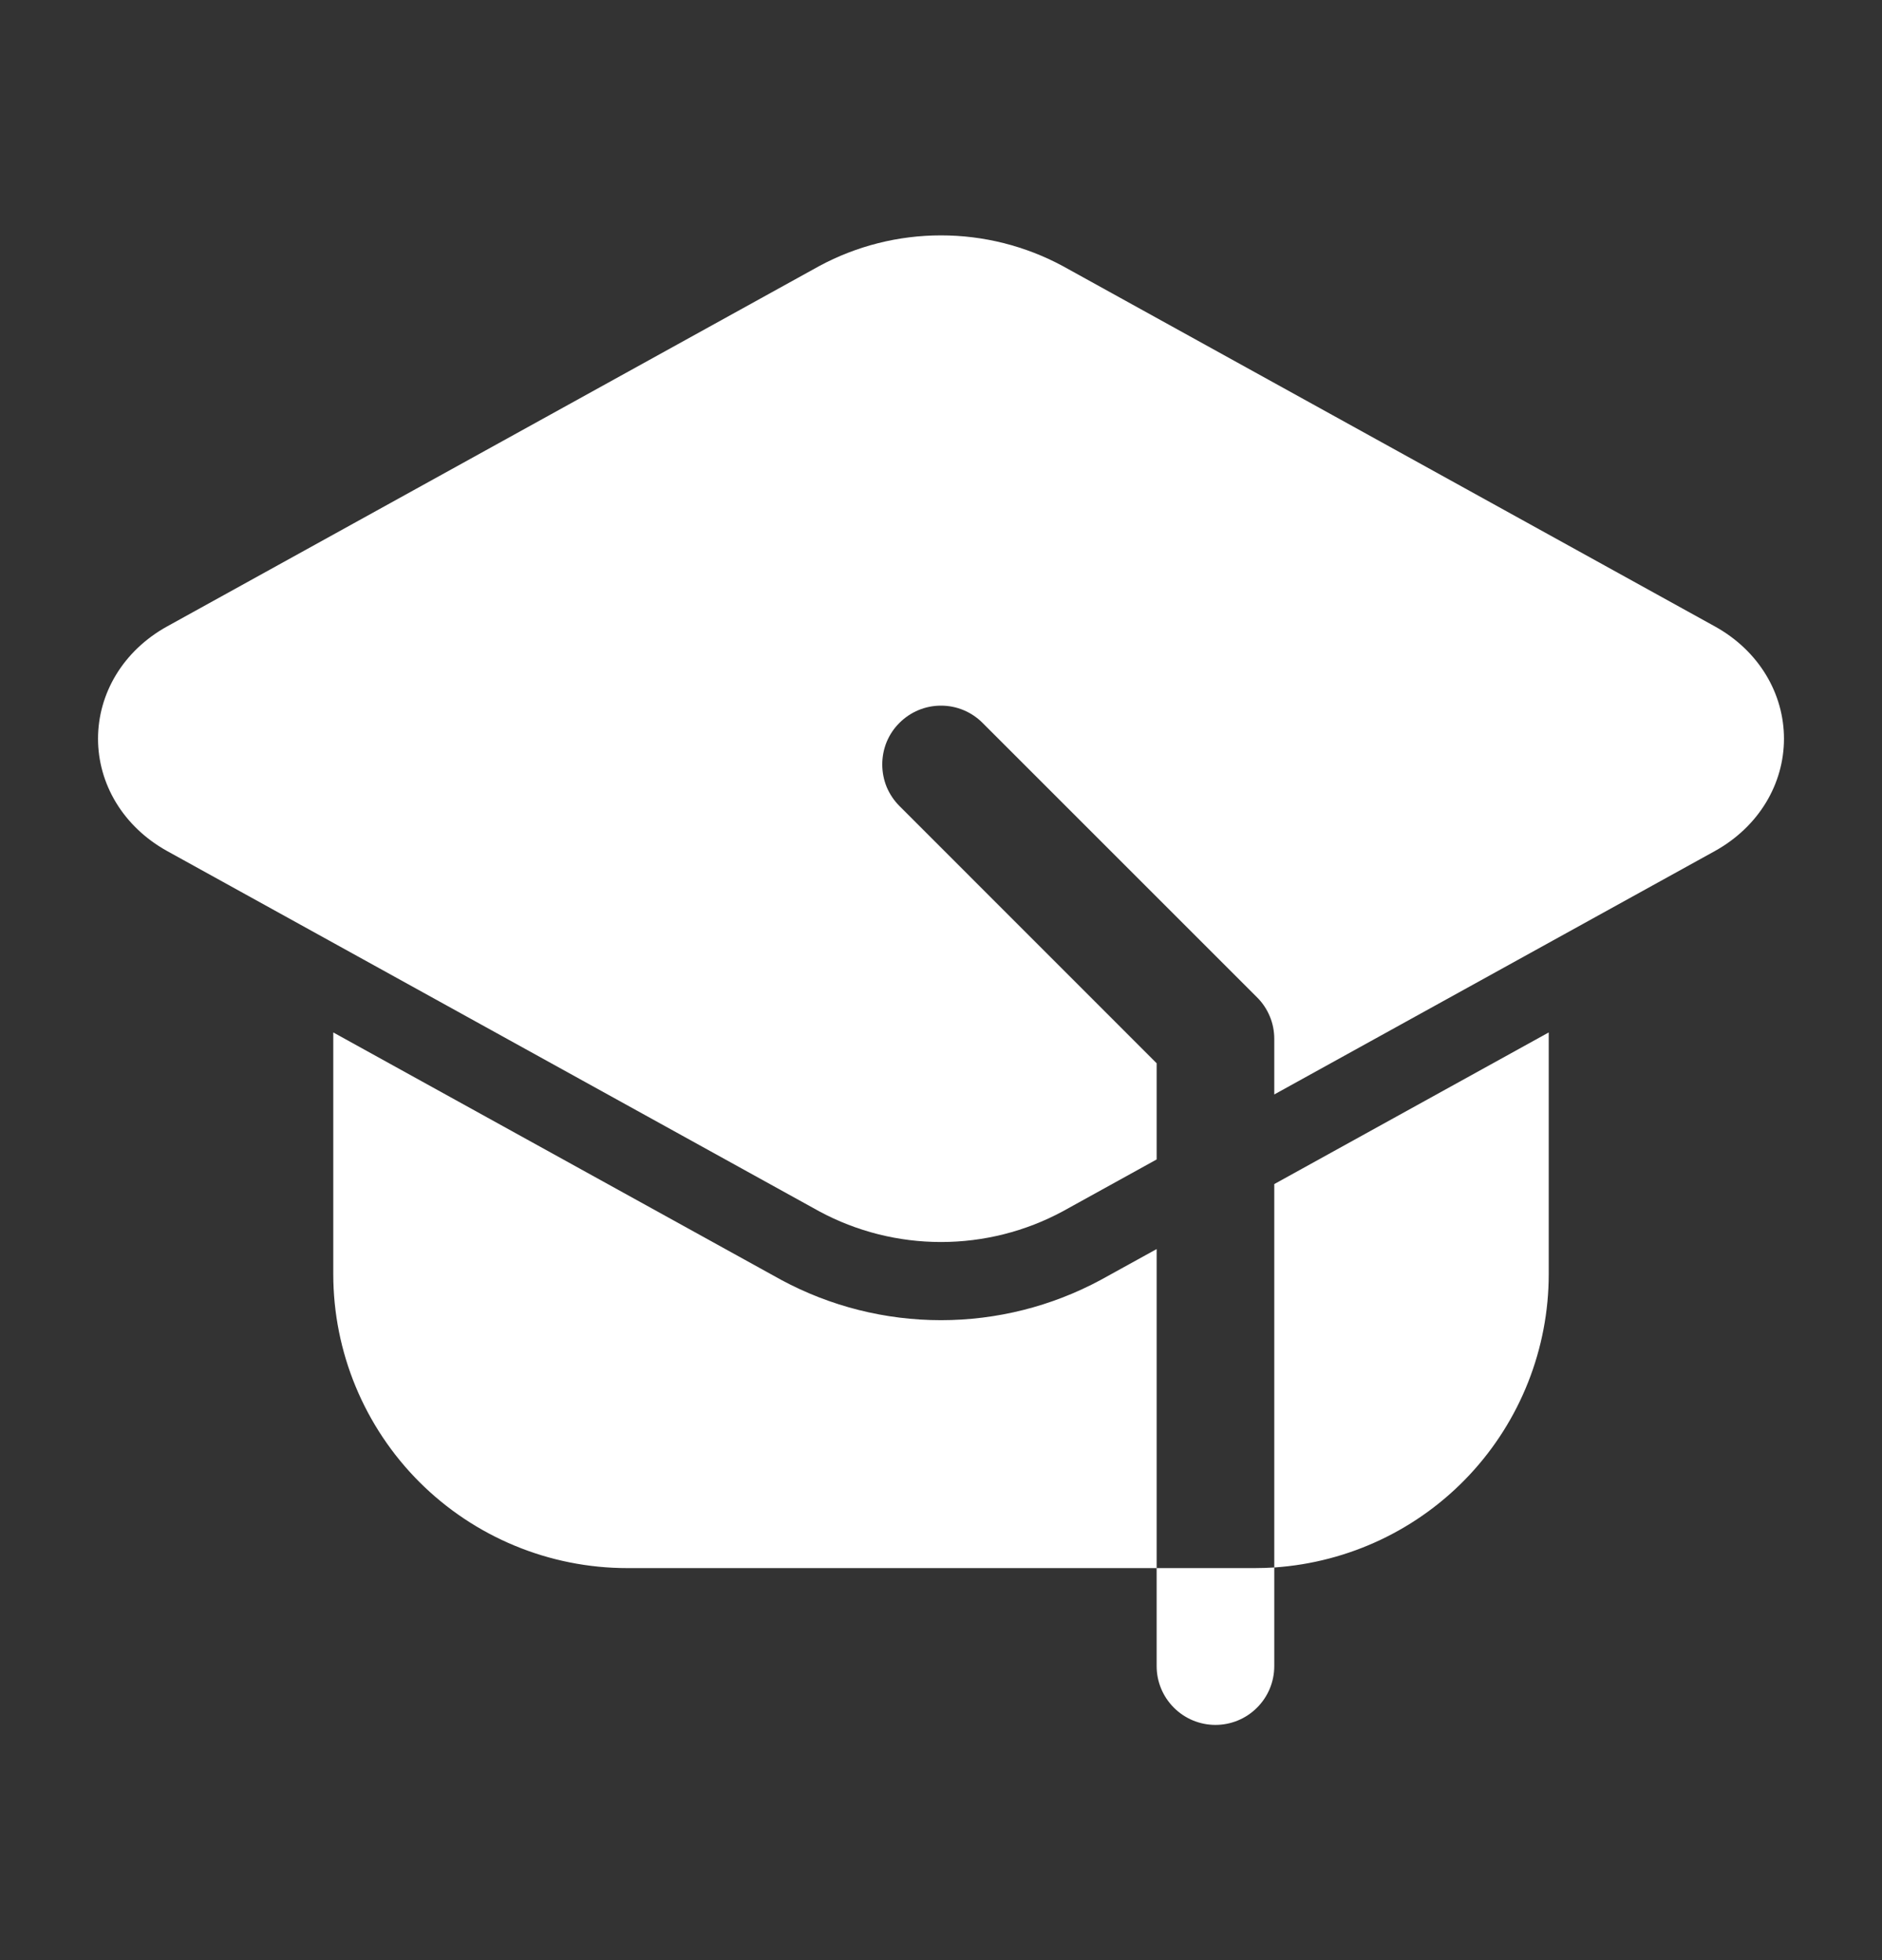
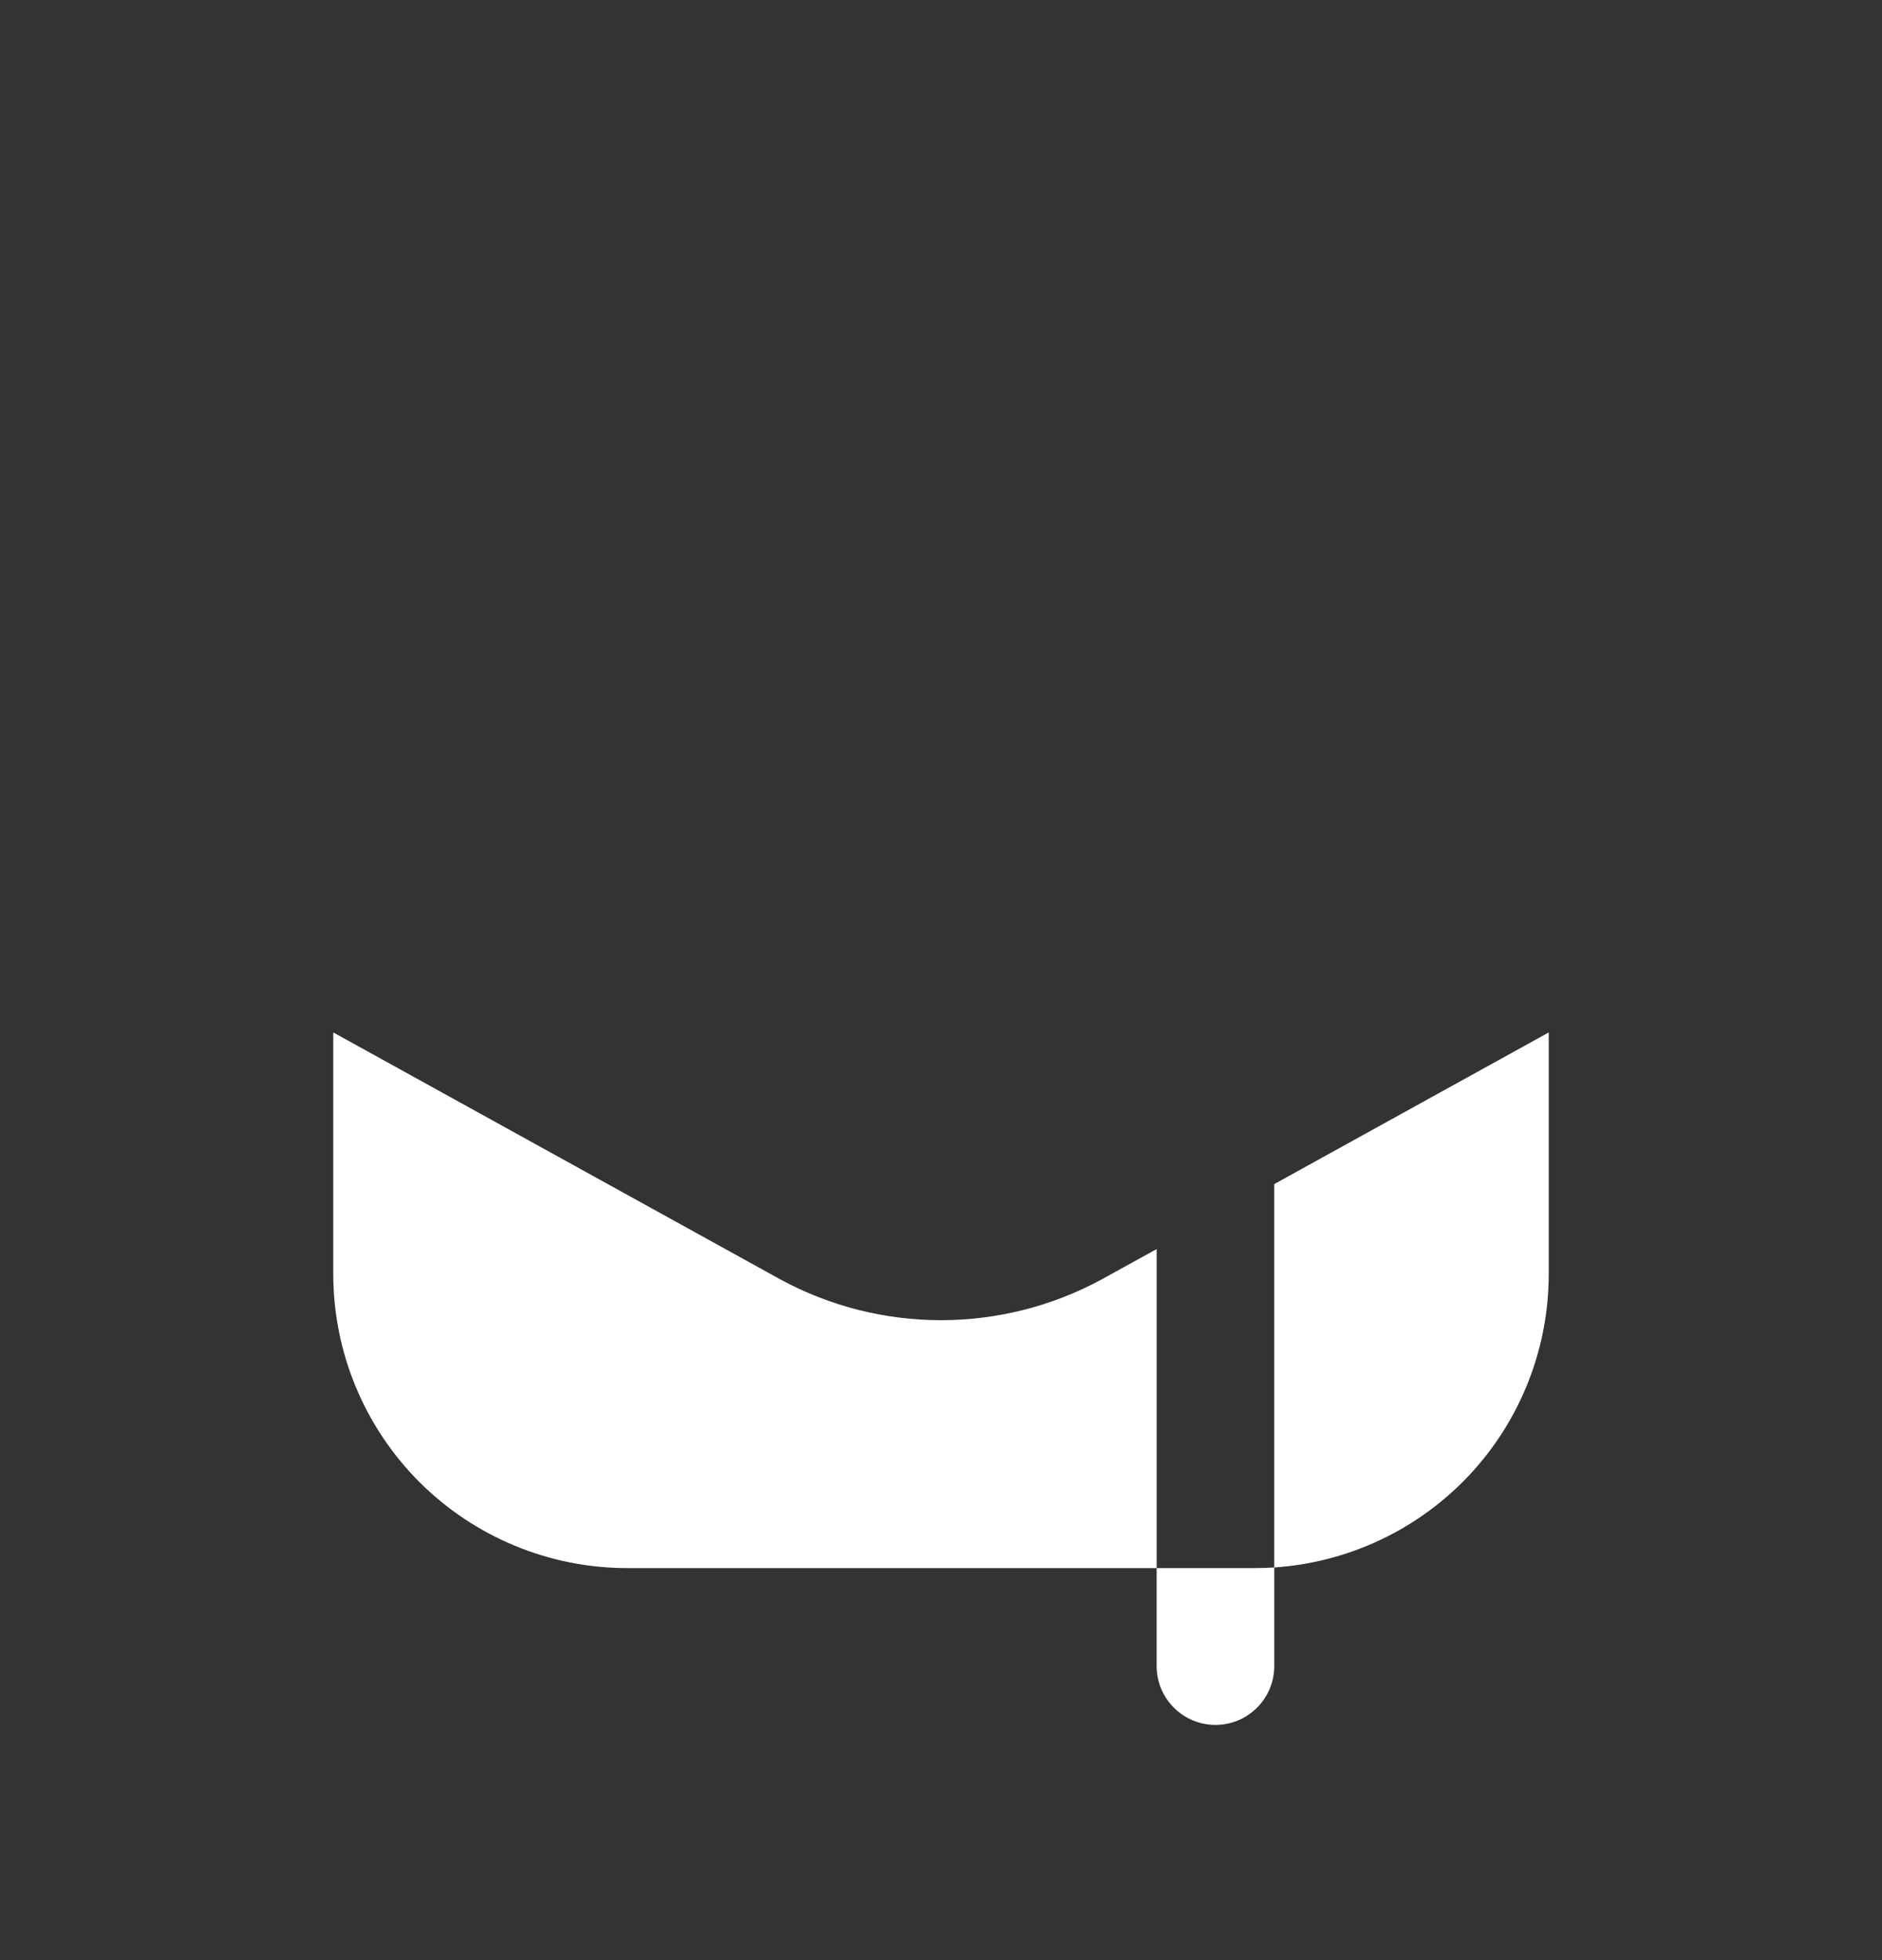
<svg xmlns="http://www.w3.org/2000/svg" width="24" height="25" viewBox="0 0 24 25" fill="none">
  <rect x="0" y="0" width="24" height="25" fill="#333333" stroke="none" />
-   <path fill-rule="evenodd" clip-rule="evenodd" d="M16.25 19.992V21.25C16.25 21.449 16.171 21.64 16.03 21.78C15.89 21.921 15.699 22 15.5 22C15.301 22 15.11 21.921 14.97 21.78C14.829 21.64 14.75 21.449 14.75 21.25V20H16C16.084 20 16.167 19.997 16.25 19.992ZM14.75 20H8C7.005 20 6.052 19.605 5.348 18.902C4.645 18.198 4.25 17.244 4.25 16.25V13.168L9.964 16.325C10.59 16.662 11.289 16.838 12 16.838C12.711 16.838 13.41 16.662 14.036 16.325L14.75 15.931V20ZM16.25 15.102L19.75 13.168V16.25C19.75 17.201 19.389 18.117 18.739 18.812C18.089 19.507 17.199 19.928 16.25 19.992V15.102Z" fill="white" />
-   <path fill-rule="evenodd" clip-rule="evenodd" d="M14.75 14.788L13.552 15.45C13.075 15.707 12.542 15.841 12 15.841C11.458 15.841 10.925 15.707 10.448 15.45L2.134 10.856C1.568 10.543 1.25 9.995 1.25 9.422C1.25 8.848 1.568 8.3 2.134 7.988L10.448 3.393C10.925 3.136 11.458 3.002 12 3.002C12.542 3.002 13.075 3.136 13.552 3.393L21.866 7.988C22.432 8.3 22.75 8.848 22.75 9.422C22.75 9.995 22.432 10.543 21.866 10.856L16.25 13.959V13.25C16.25 13.151 16.231 13.054 16.193 12.963C16.155 12.872 16.1 12.789 16.03 12.72L12.53 9.22C12.46 9.15 12.378 9.095 12.287 9.057C12.196 9.019 12.098 9 12 9C11.902 9 11.804 9.019 11.713 9.057C11.622 9.095 11.54 9.15 11.47 9.22C11.4 9.289 11.345 9.372 11.307 9.463C11.27 9.554 11.251 9.651 11.251 9.75C11.251 9.848 11.27 9.946 11.307 10.037C11.345 10.127 11.4 10.21 11.47 10.28L14.75 13.561V14.788Z" fill="white" />
+   <path fill-rule="evenodd" clip-rule="evenodd" d="M16.25 19.992V21.25C16.25 21.449 16.171 21.64 16.03 21.78C15.89 21.921 15.699 22 15.5 22C15.301 22 15.11 21.921 14.97 21.78C14.829 21.64 14.75 21.449 14.75 21.25V20H16C16.084 20 16.167 19.997 16.25 19.992ZM14.75 20H8C7.005 20 6.052 19.605 5.348 18.902C4.645 18.198 4.25 17.244 4.25 16.25V13.168L9.964 16.325C10.59 16.662 11.289 16.838 12 16.838C12.711 16.838 13.41 16.662 14.036 16.325L14.75 15.931ZM16.25 15.102L19.75 13.168V16.25C19.75 17.201 19.389 18.117 18.739 18.812C18.089 19.507 17.199 19.928 16.25 19.992V15.102Z" fill="white" />
</svg>